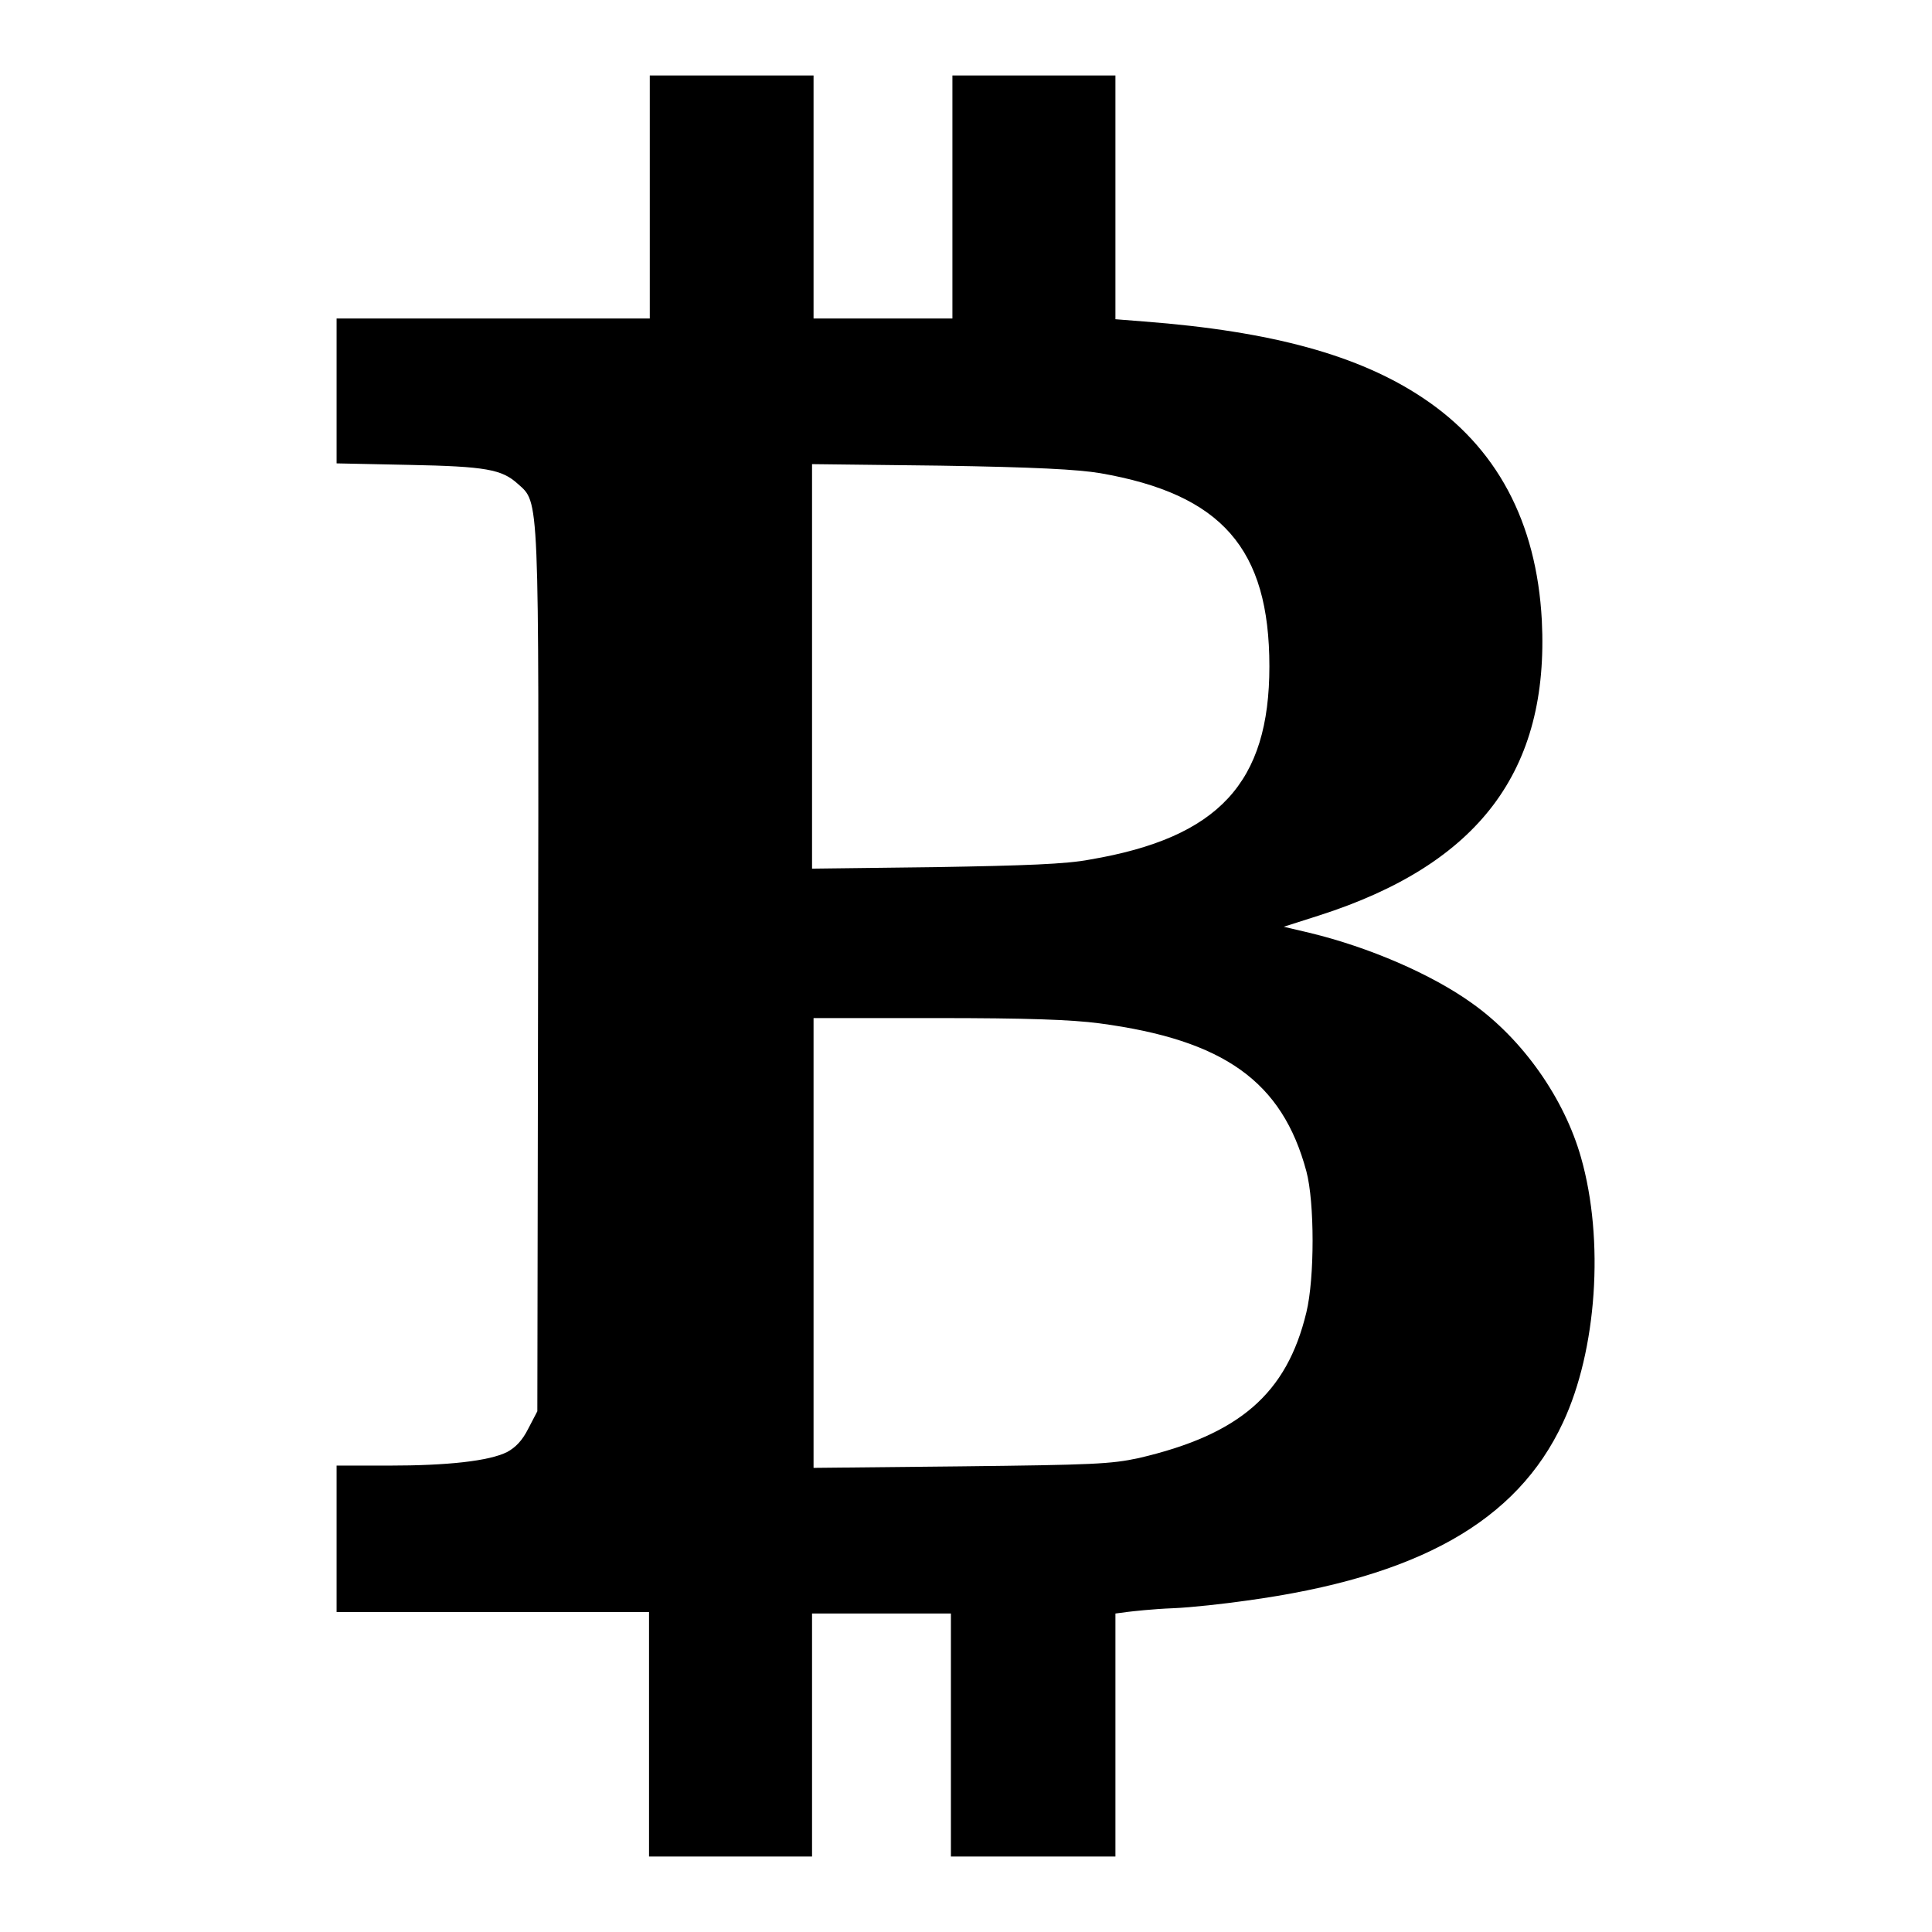
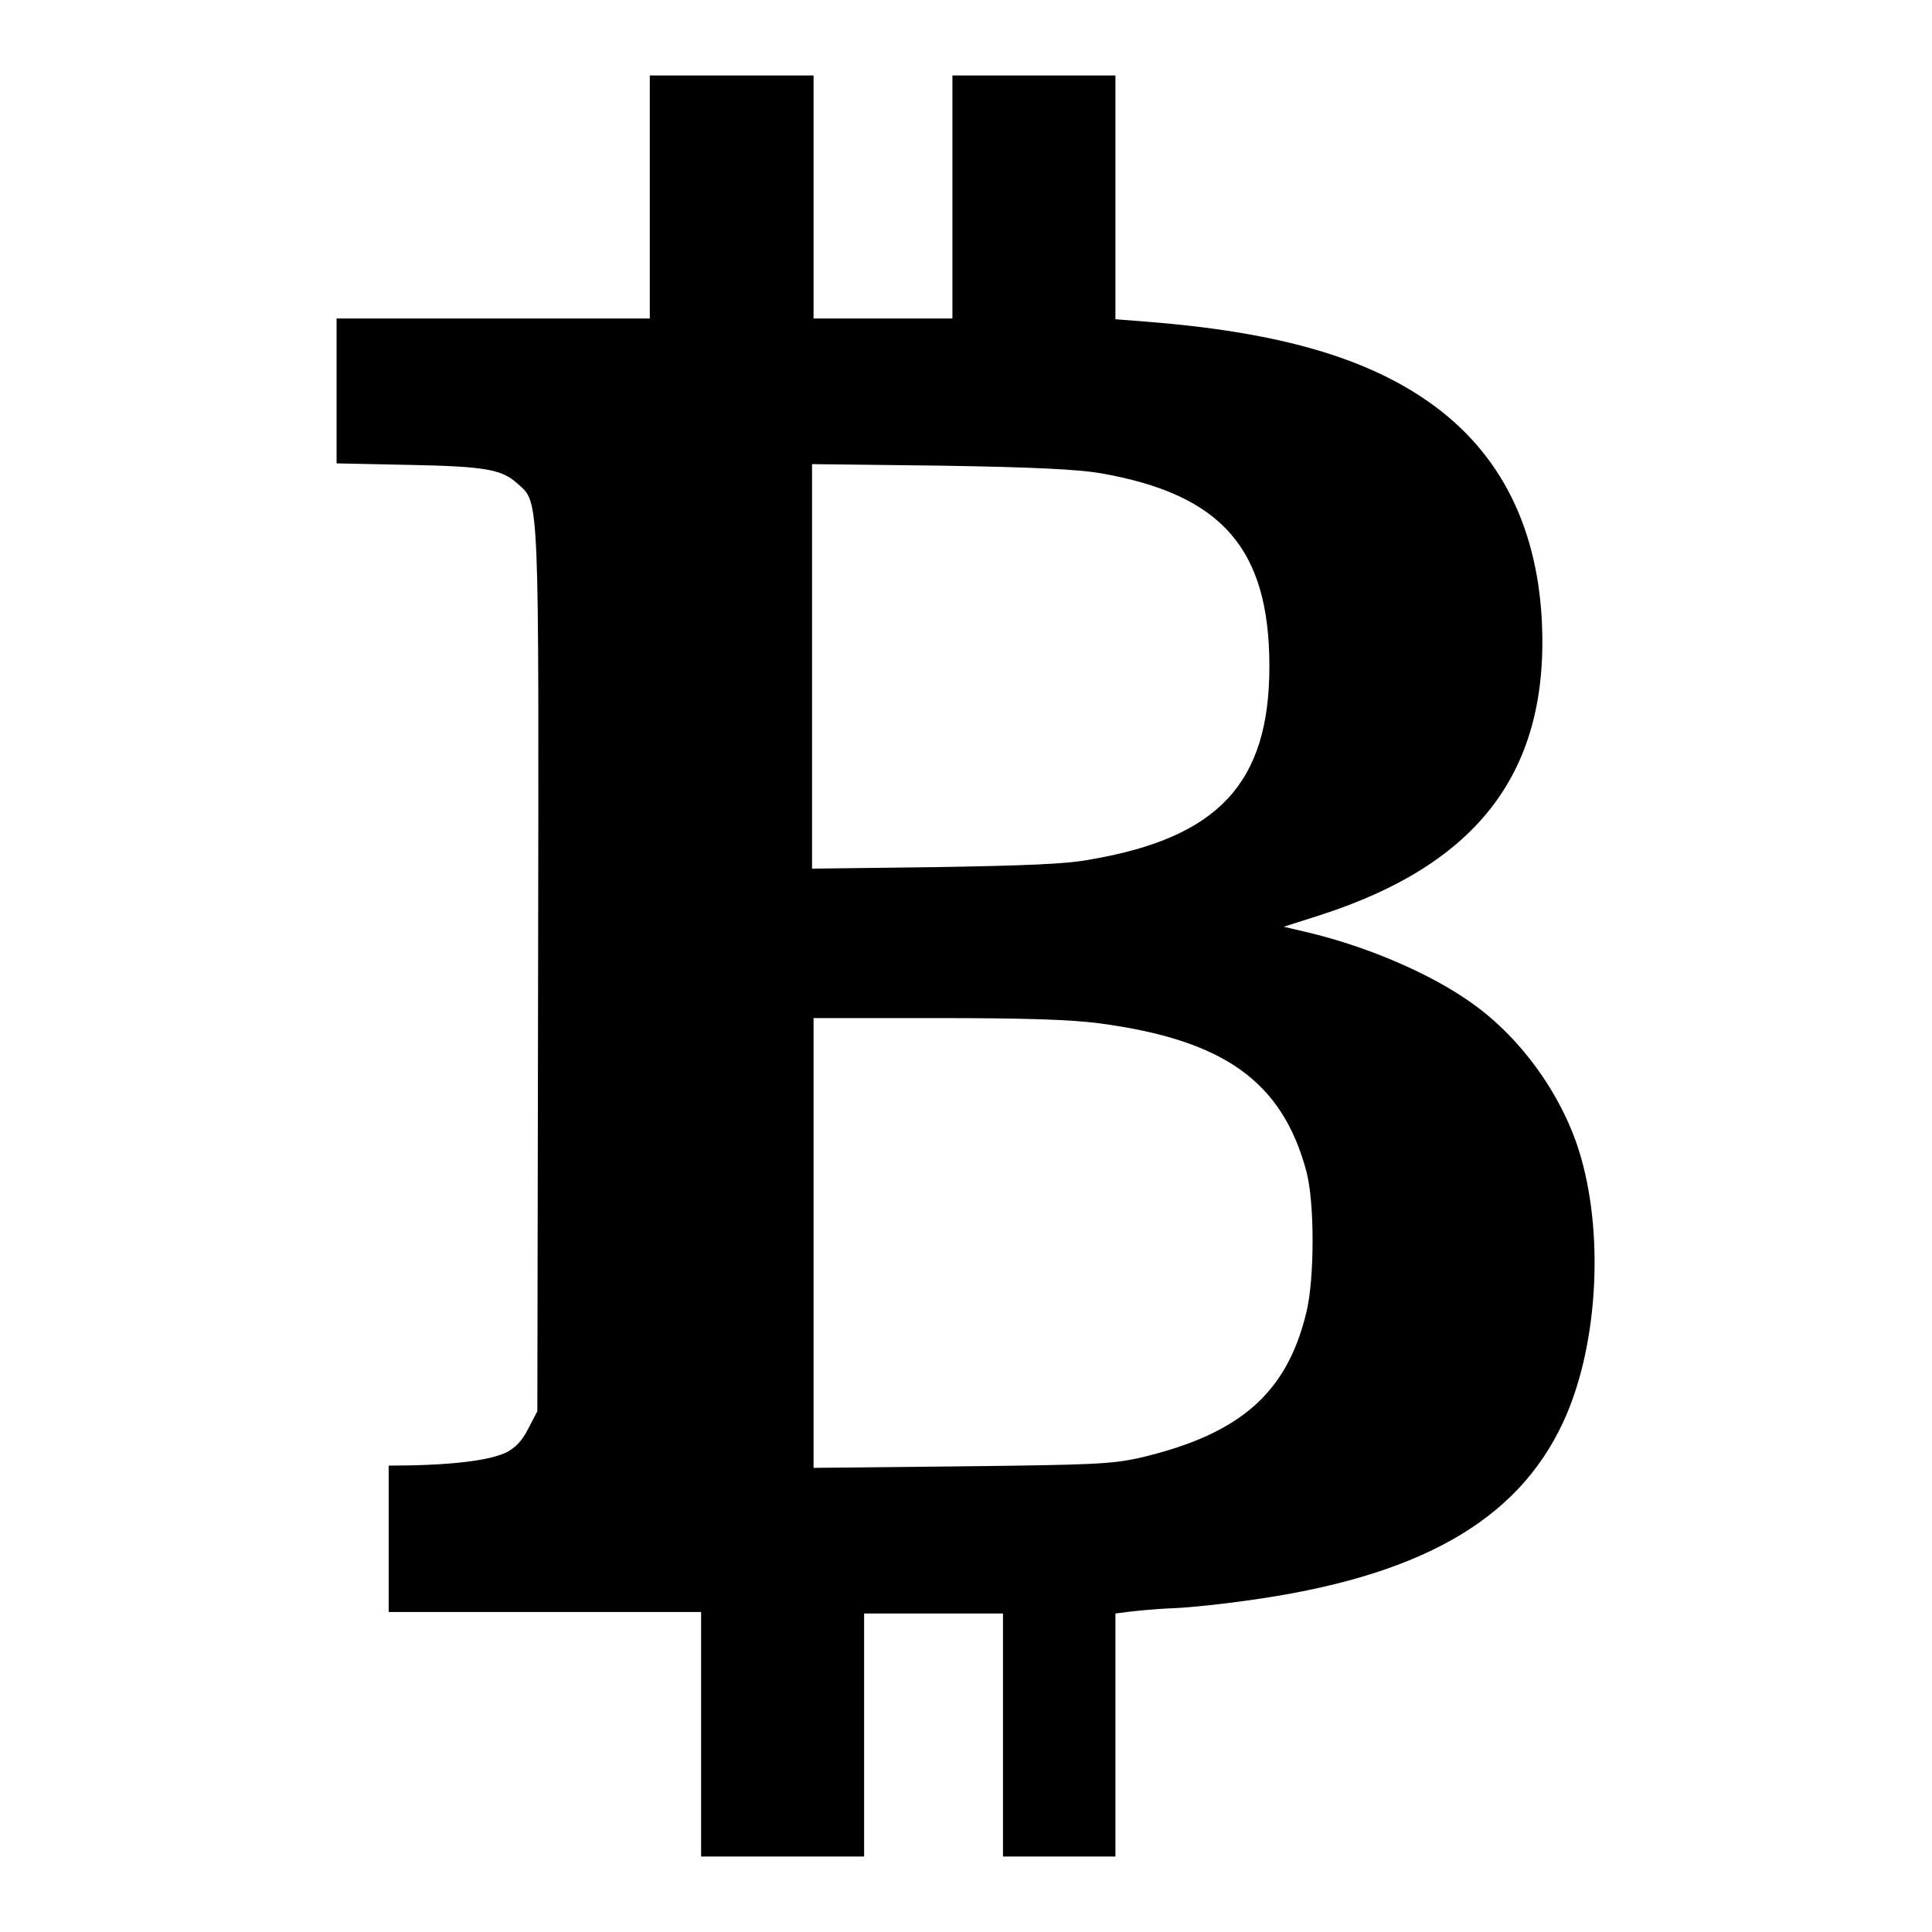
<svg xmlns="http://www.w3.org/2000/svg" version="1.1" x="0px" y="0px" viewBox="0 0 256 256" enable-background="new 0 0 256 256" xml:space="preserve">
  <g>
    <g>
      <g>
-         <path fill="#000000" d="M86.1,26.1v16.1H65.4H44.6v9.6v9.6l9.6,0.2c10.2,0.2,12.3,0.6,14.4,2.5c2.9,2.6,2.8,0.8,2.7,64.9l-0.1,58l-1.2,2.3c-0.8,1.6-1.7,2.5-2.8,3.1c-2.4,1.2-7.9,1.8-15.7,1.8h-6.9v9.7v9.7h20.7h20.7v16.1V246h10.8h10.8v-16.1v-16.1h9.2h9.2v16.1V246H137h10.8v-16.1v-16.1l1.5-0.2c0.8-0.1,3.5-0.4,6.1-0.5c2.5-0.1,6.9-0.6,9.7-1c22.8-3.1,35.9-10.5,42-23.6c4.5-9.6,5.5-24.2,2.4-35.1c-2.2-7.8-7.7-15.7-14.5-20.5c-5.3-3.8-13.6-7.4-21.5-9.3l-3.4-0.8l4.7-1.5c21.2-6.8,30.5-19.2,29.5-39.1c-0.7-13.1-6-23-15.8-29.5c-8.4-5.6-19.9-8.8-36.9-10.1l-3.8-0.3V26.1V10H137h-10.8v16.1v16.1H117h-9.2V26.1V10H96.9H86.1V26.1L86.1,26.1z M145.8,62.7c16.1,2.8,22.4,10,22.4,25.6c0,15.4-6.7,22.7-23.8,25.6c-3.1,0.6-8.6,0.8-20.5,1l-16.3,0.2V88.4V61.5l17,0.2C137.2,61.9,142.8,62.2,145.8,62.7z M145.7,135.6c16.5,2.2,24.2,7.7,27.4,19.6c1.1,4.1,1.1,14.2,0,18.7c-2.6,10.8-8.9,16.2-22.2,19.3c-3.7,0.8-6.1,0.9-23.6,1.1l-19.5,0.2v-29.8v-29.8h16.3C136,134.9,141.9,135.1,145.7,135.6z" />
+         <path fill="#000000" d="M86.1,26.1v16.1H65.4H44.6v9.6v9.6l9.6,0.2c10.2,0.2,12.3,0.6,14.4,2.5c2.9,2.6,2.8,0.8,2.7,64.9l-0.1,58l-1.2,2.3c-0.8,1.6-1.7,2.5-2.8,3.1c-2.4,1.2-7.9,1.8-15.7,1.8v9.7v9.7h20.7h20.7v16.1V246h10.8h10.8v-16.1v-16.1h9.2h9.2v16.1V246H137h10.8v-16.1v-16.1l1.5-0.2c0.8-0.1,3.5-0.4,6.1-0.5c2.5-0.1,6.9-0.6,9.7-1c22.8-3.1,35.9-10.5,42-23.6c4.5-9.6,5.5-24.2,2.4-35.1c-2.2-7.8-7.7-15.7-14.5-20.5c-5.3-3.8-13.6-7.4-21.5-9.3l-3.4-0.8l4.7-1.5c21.2-6.8,30.5-19.2,29.5-39.1c-0.7-13.1-6-23-15.8-29.5c-8.4-5.6-19.9-8.8-36.9-10.1l-3.8-0.3V26.1V10H137h-10.8v16.1v16.1H117h-9.2V26.1V10H96.9H86.1V26.1L86.1,26.1z M145.8,62.7c16.1,2.8,22.4,10,22.4,25.6c0,15.4-6.7,22.7-23.8,25.6c-3.1,0.6-8.6,0.8-20.5,1l-16.3,0.2V88.4V61.5l17,0.2C137.2,61.9,142.8,62.2,145.8,62.7z M145.7,135.6c16.5,2.2,24.2,7.7,27.4,19.6c1.1,4.1,1.1,14.2,0,18.7c-2.6,10.8-8.9,16.2-22.2,19.3c-3.7,0.8-6.1,0.9-23.6,1.1l-19.5,0.2v-29.8v-29.8h16.3C136,134.9,141.9,135.1,145.7,135.6z" />
      </g>
    </g>
  </g>
</svg>